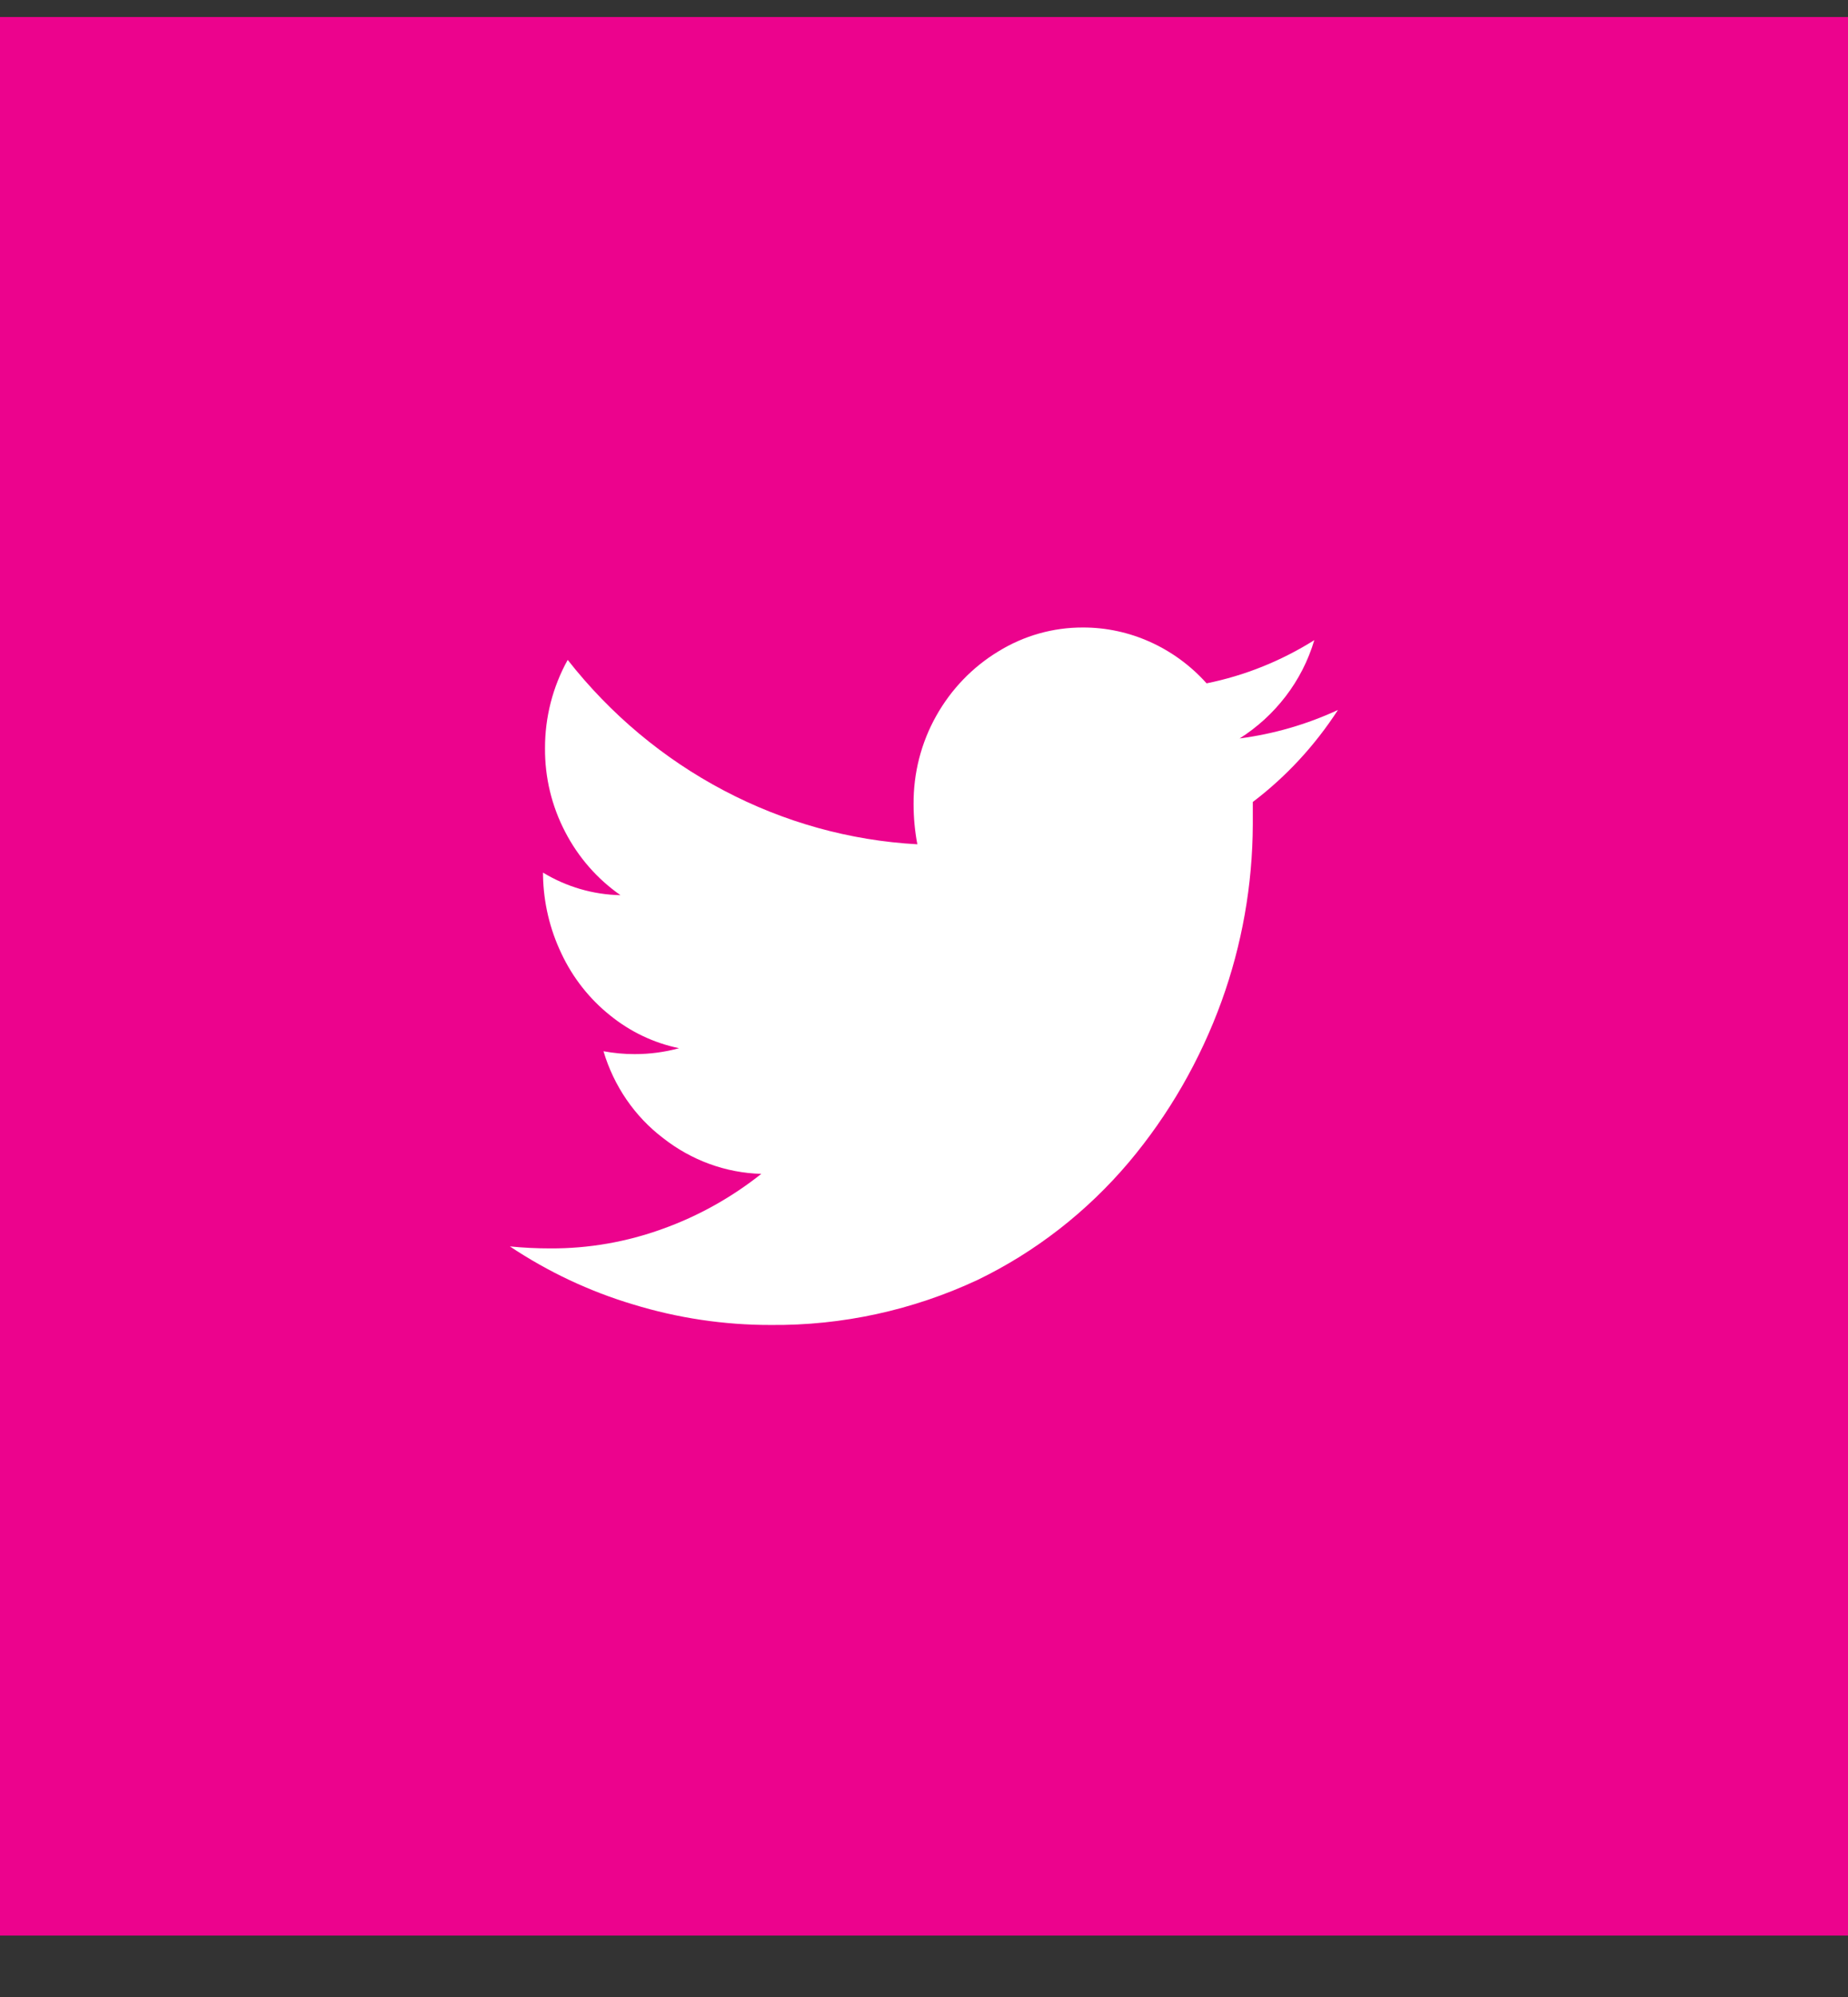
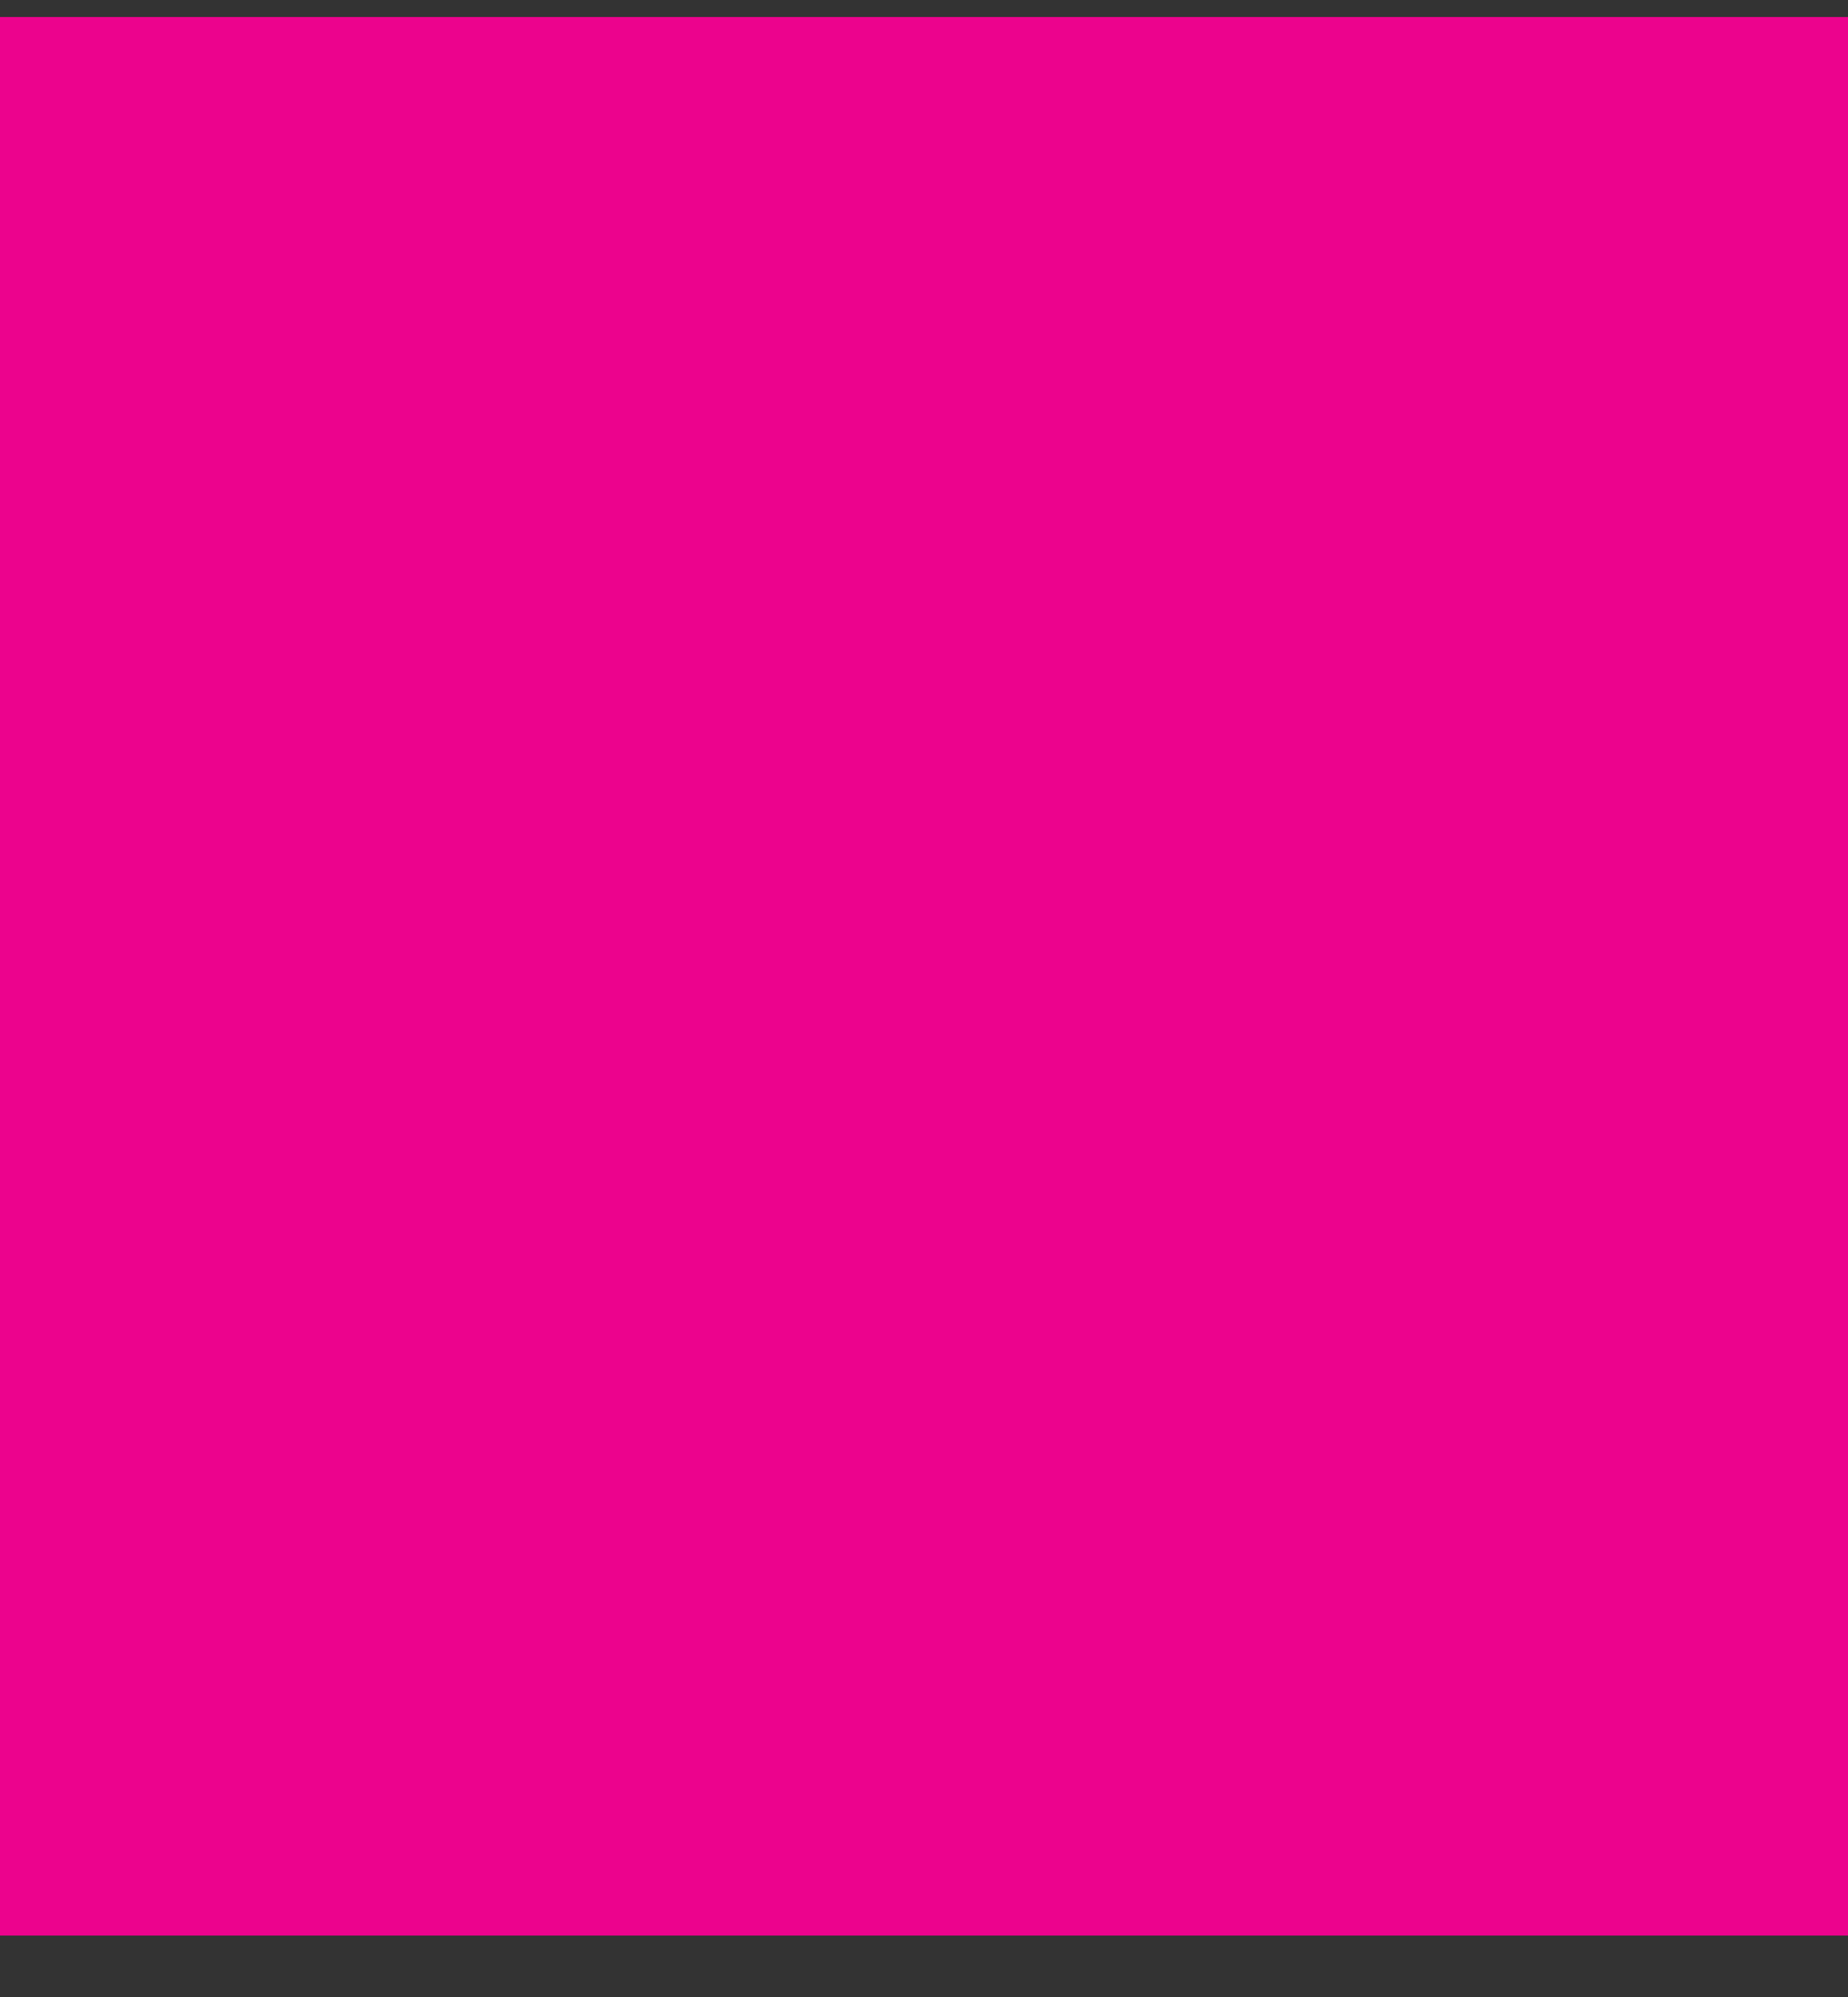
<svg xmlns="http://www.w3.org/2000/svg" width="25" height="27" viewBox="0 0 25 27" fill="none">
  <rect x="0" y="0" width="25" height="27" fill="#333333" stroke="none" />
  <path d="M0 0.23H25V26.169H0V0.23Z" fill="#EC038D" />
-   <path d="M16.948 10.843V11.149C16.945 11.964 16.802 12.773 16.526 13.536C16.237 14.333 15.813 15.07 15.273 15.712C14.705 16.384 14.008 16.926 13.227 17.304C12.348 17.715 11.392 17.923 10.428 17.914C9.796 17.915 9.167 17.821 8.561 17.635C7.973 17.459 7.413 17.195 6.898 16.852C7.078 16.87 7.261 16.879 7.448 16.879C7.966 16.881 8.48 16.791 8.969 16.613C9.448 16.441 9.897 16.19 10.299 15.871C9.818 15.858 9.353 15.688 8.969 15.386C8.586 15.095 8.304 14.683 8.164 14.213C8.303 14.239 8.444 14.252 8.586 14.252C8.788 14.252 8.99 14.226 9.187 14.172C8.846 14.102 8.527 13.95 8.253 13.728C7.975 13.506 7.749 13.22 7.595 12.892C7.438 12.564 7.353 12.204 7.346 11.838V11.798C7.664 11.991 8.025 12.096 8.394 12.103C8.081 11.885 7.824 11.592 7.646 11.248C7.464 10.9 7.37 10.511 7.373 10.116C7.372 9.697 7.478 9.285 7.68 8.922C8.257 9.657 8.976 10.258 9.791 10.687C10.606 11.117 11.498 11.365 12.41 11.415C12.376 11.236 12.359 11.054 12.359 10.872C12.356 10.452 12.462 10.04 12.666 9.678C12.868 9.318 13.157 9.019 13.503 8.809C13.849 8.595 14.245 8.483 14.648 8.484C14.962 8.483 15.273 8.55 15.561 8.68C15.849 8.81 16.109 9 16.323 9.239C16.838 9.135 17.331 8.937 17.78 8.655C17.698 8.932 17.565 9.191 17.39 9.418C17.217 9.643 17.007 9.834 16.77 9.984C17.229 9.924 17.677 9.795 18.1 9.599C17.788 10.08 17.399 10.501 16.948 10.843Z" fill="white" />
</svg>